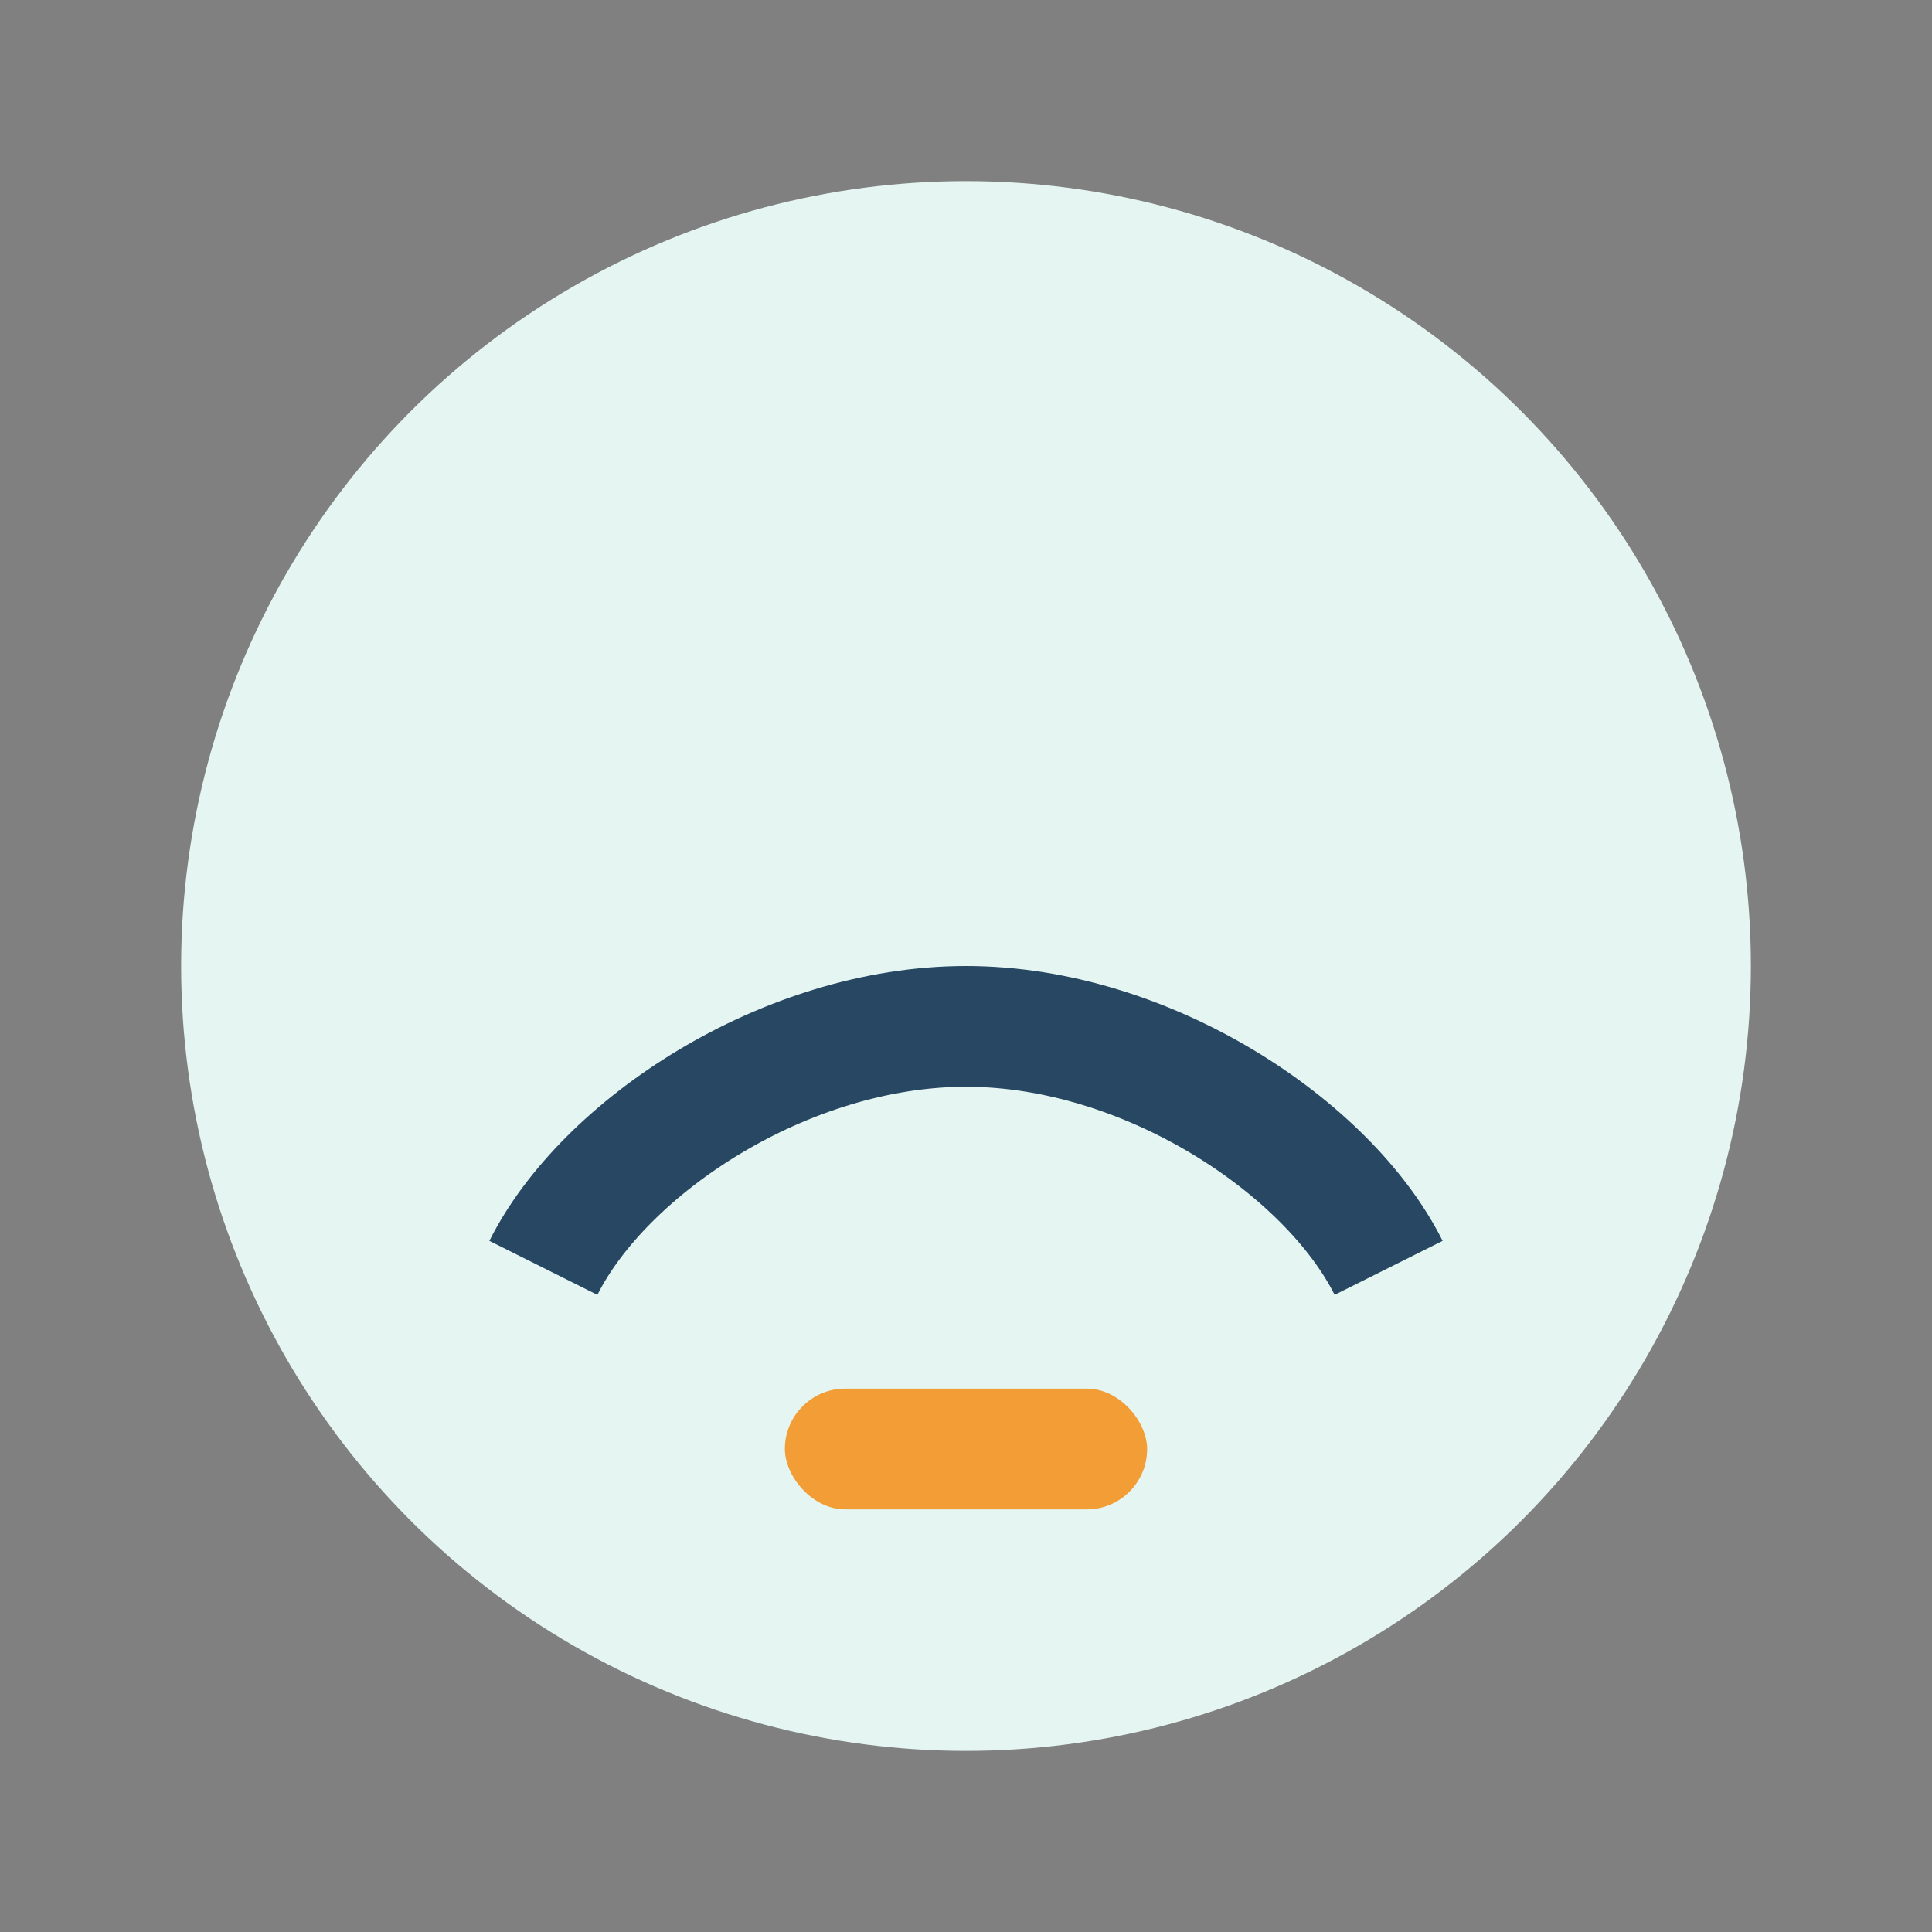
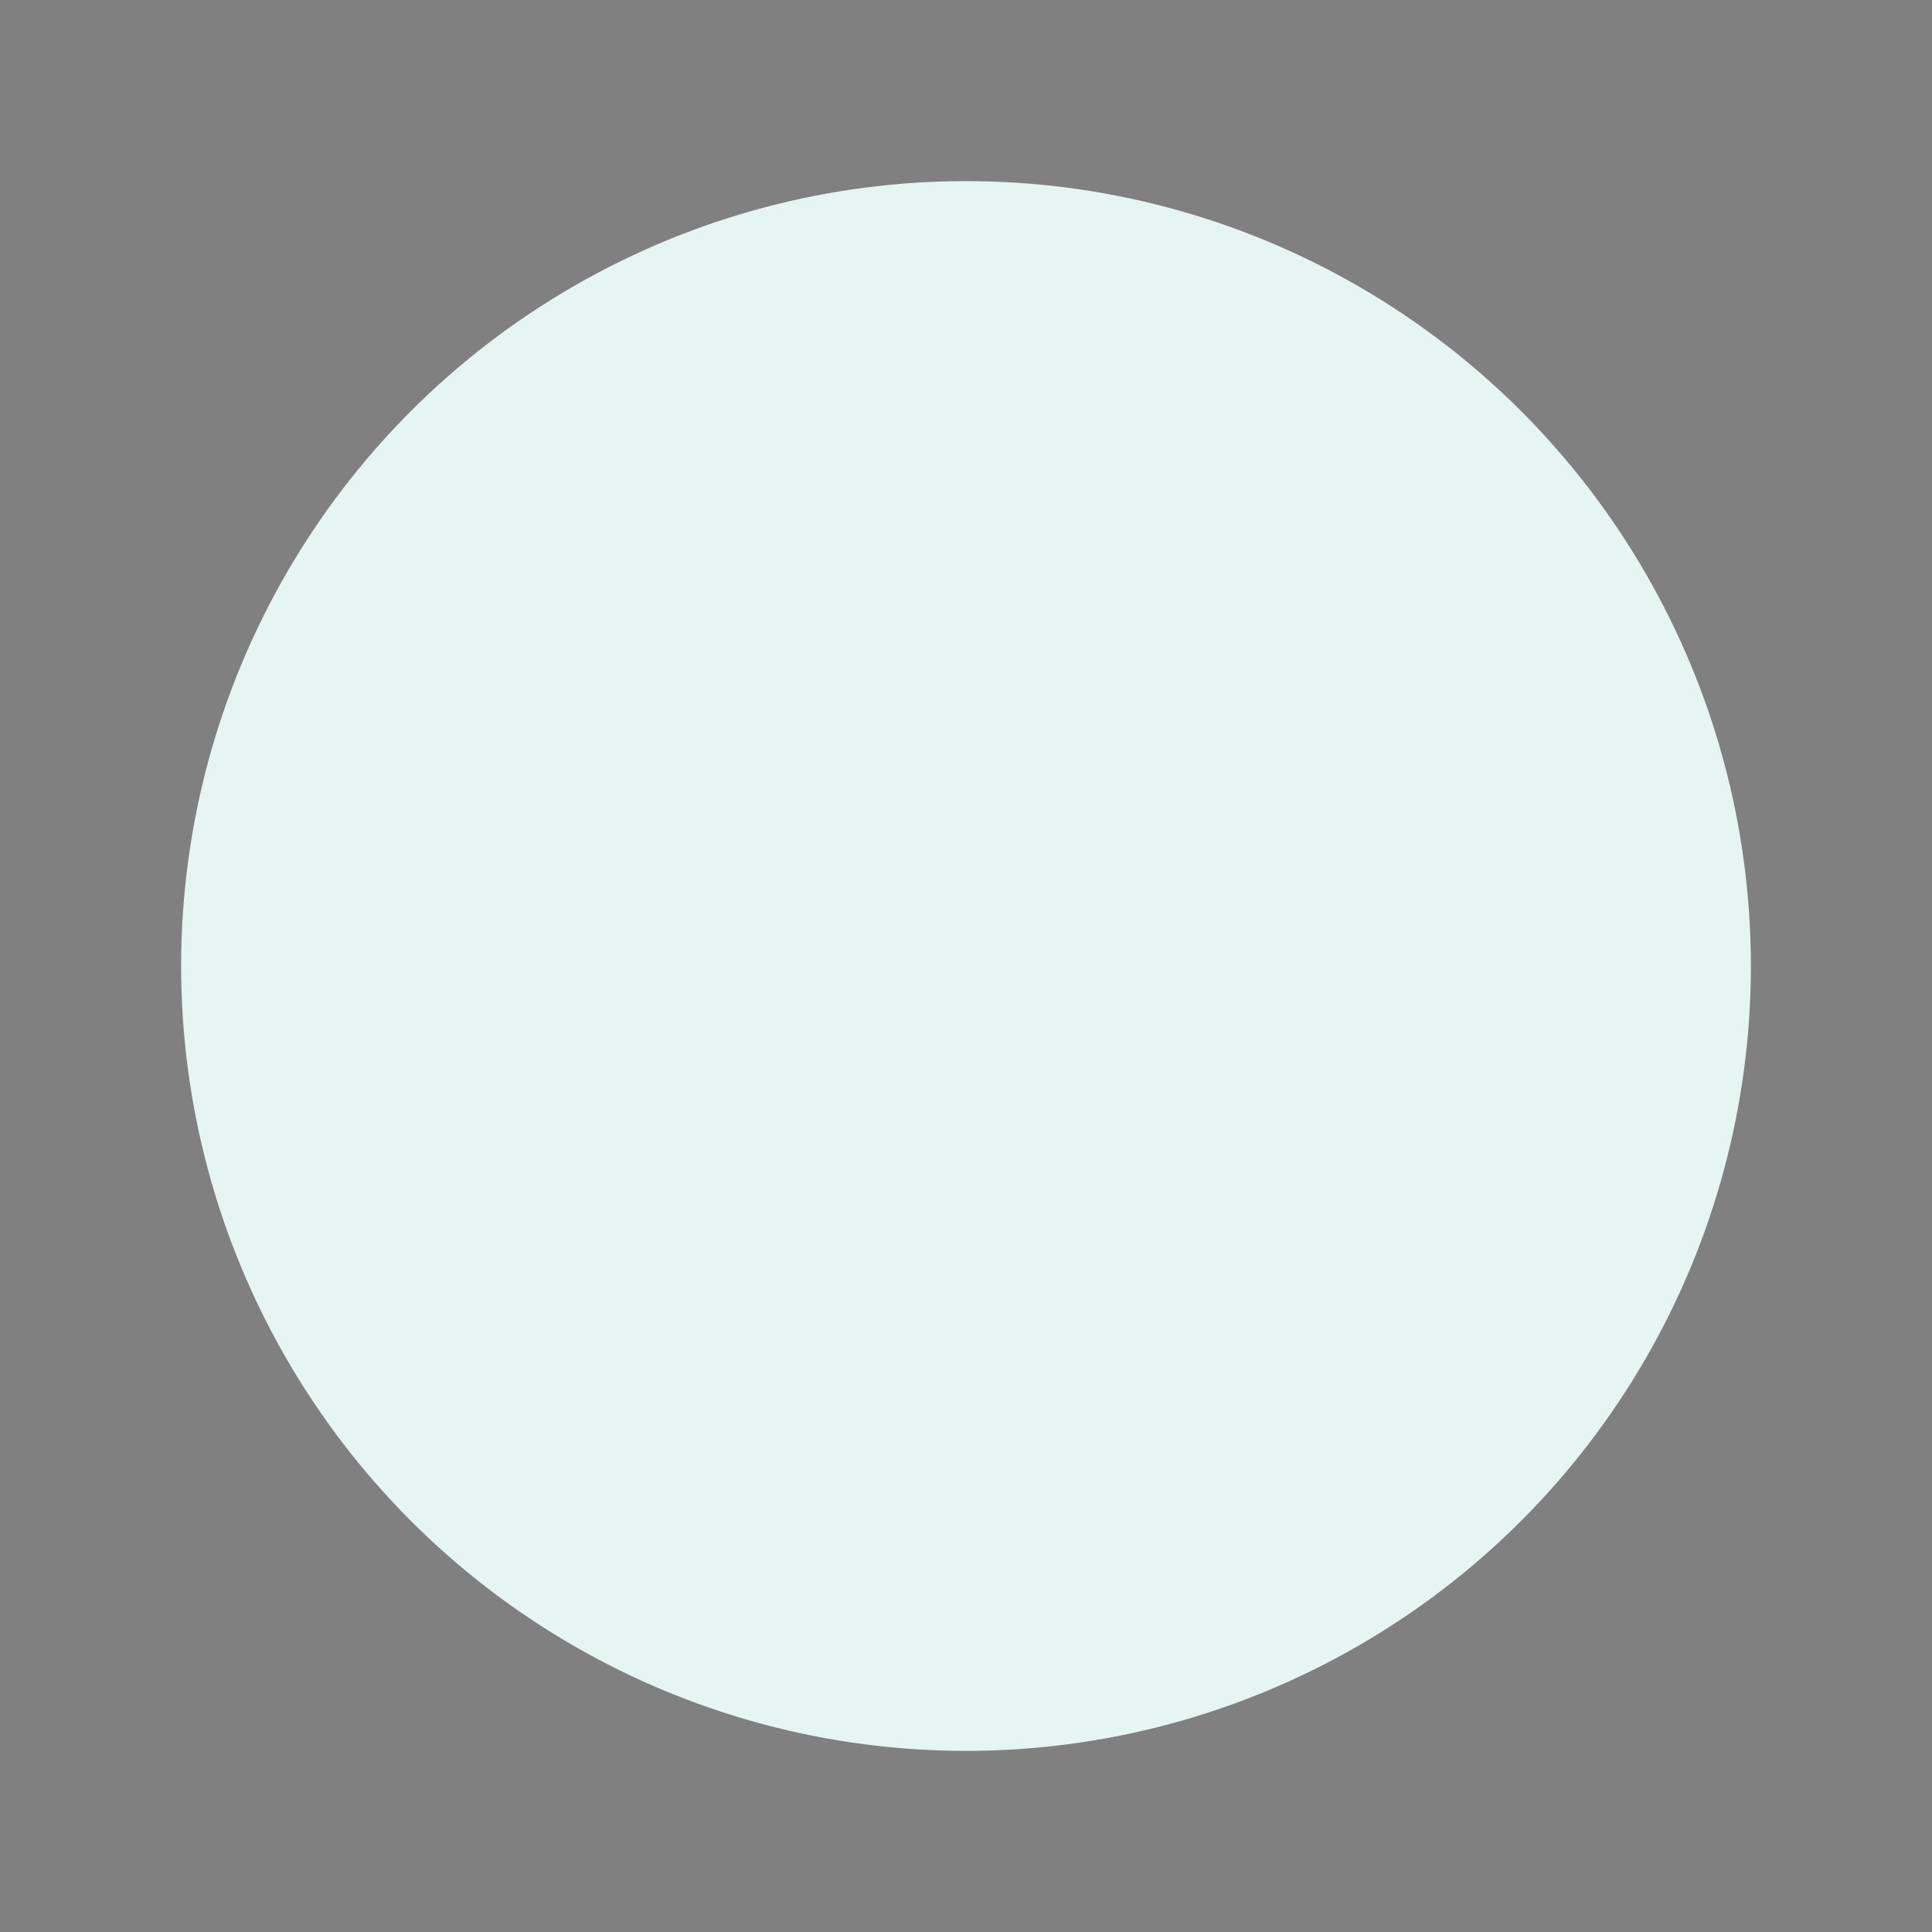
<svg xmlns="http://www.w3.org/2000/svg" width="32" height="32" viewBox="0 0 32 32">
  <rect x="0" y="0" width="32" height="32" fill="#808080" stroke="none" />
  <circle cx="16" cy="16" r="13" fill="#E5F6F2" />
-   <rect x="13" y="23" width="6" height="2" rx="1" fill="#F29D35" />
-   <path d="M9 21c1-2 4-4 7-4s6 2 7 4" stroke="#274762" stroke-width="2" fill="none" />
</svg>